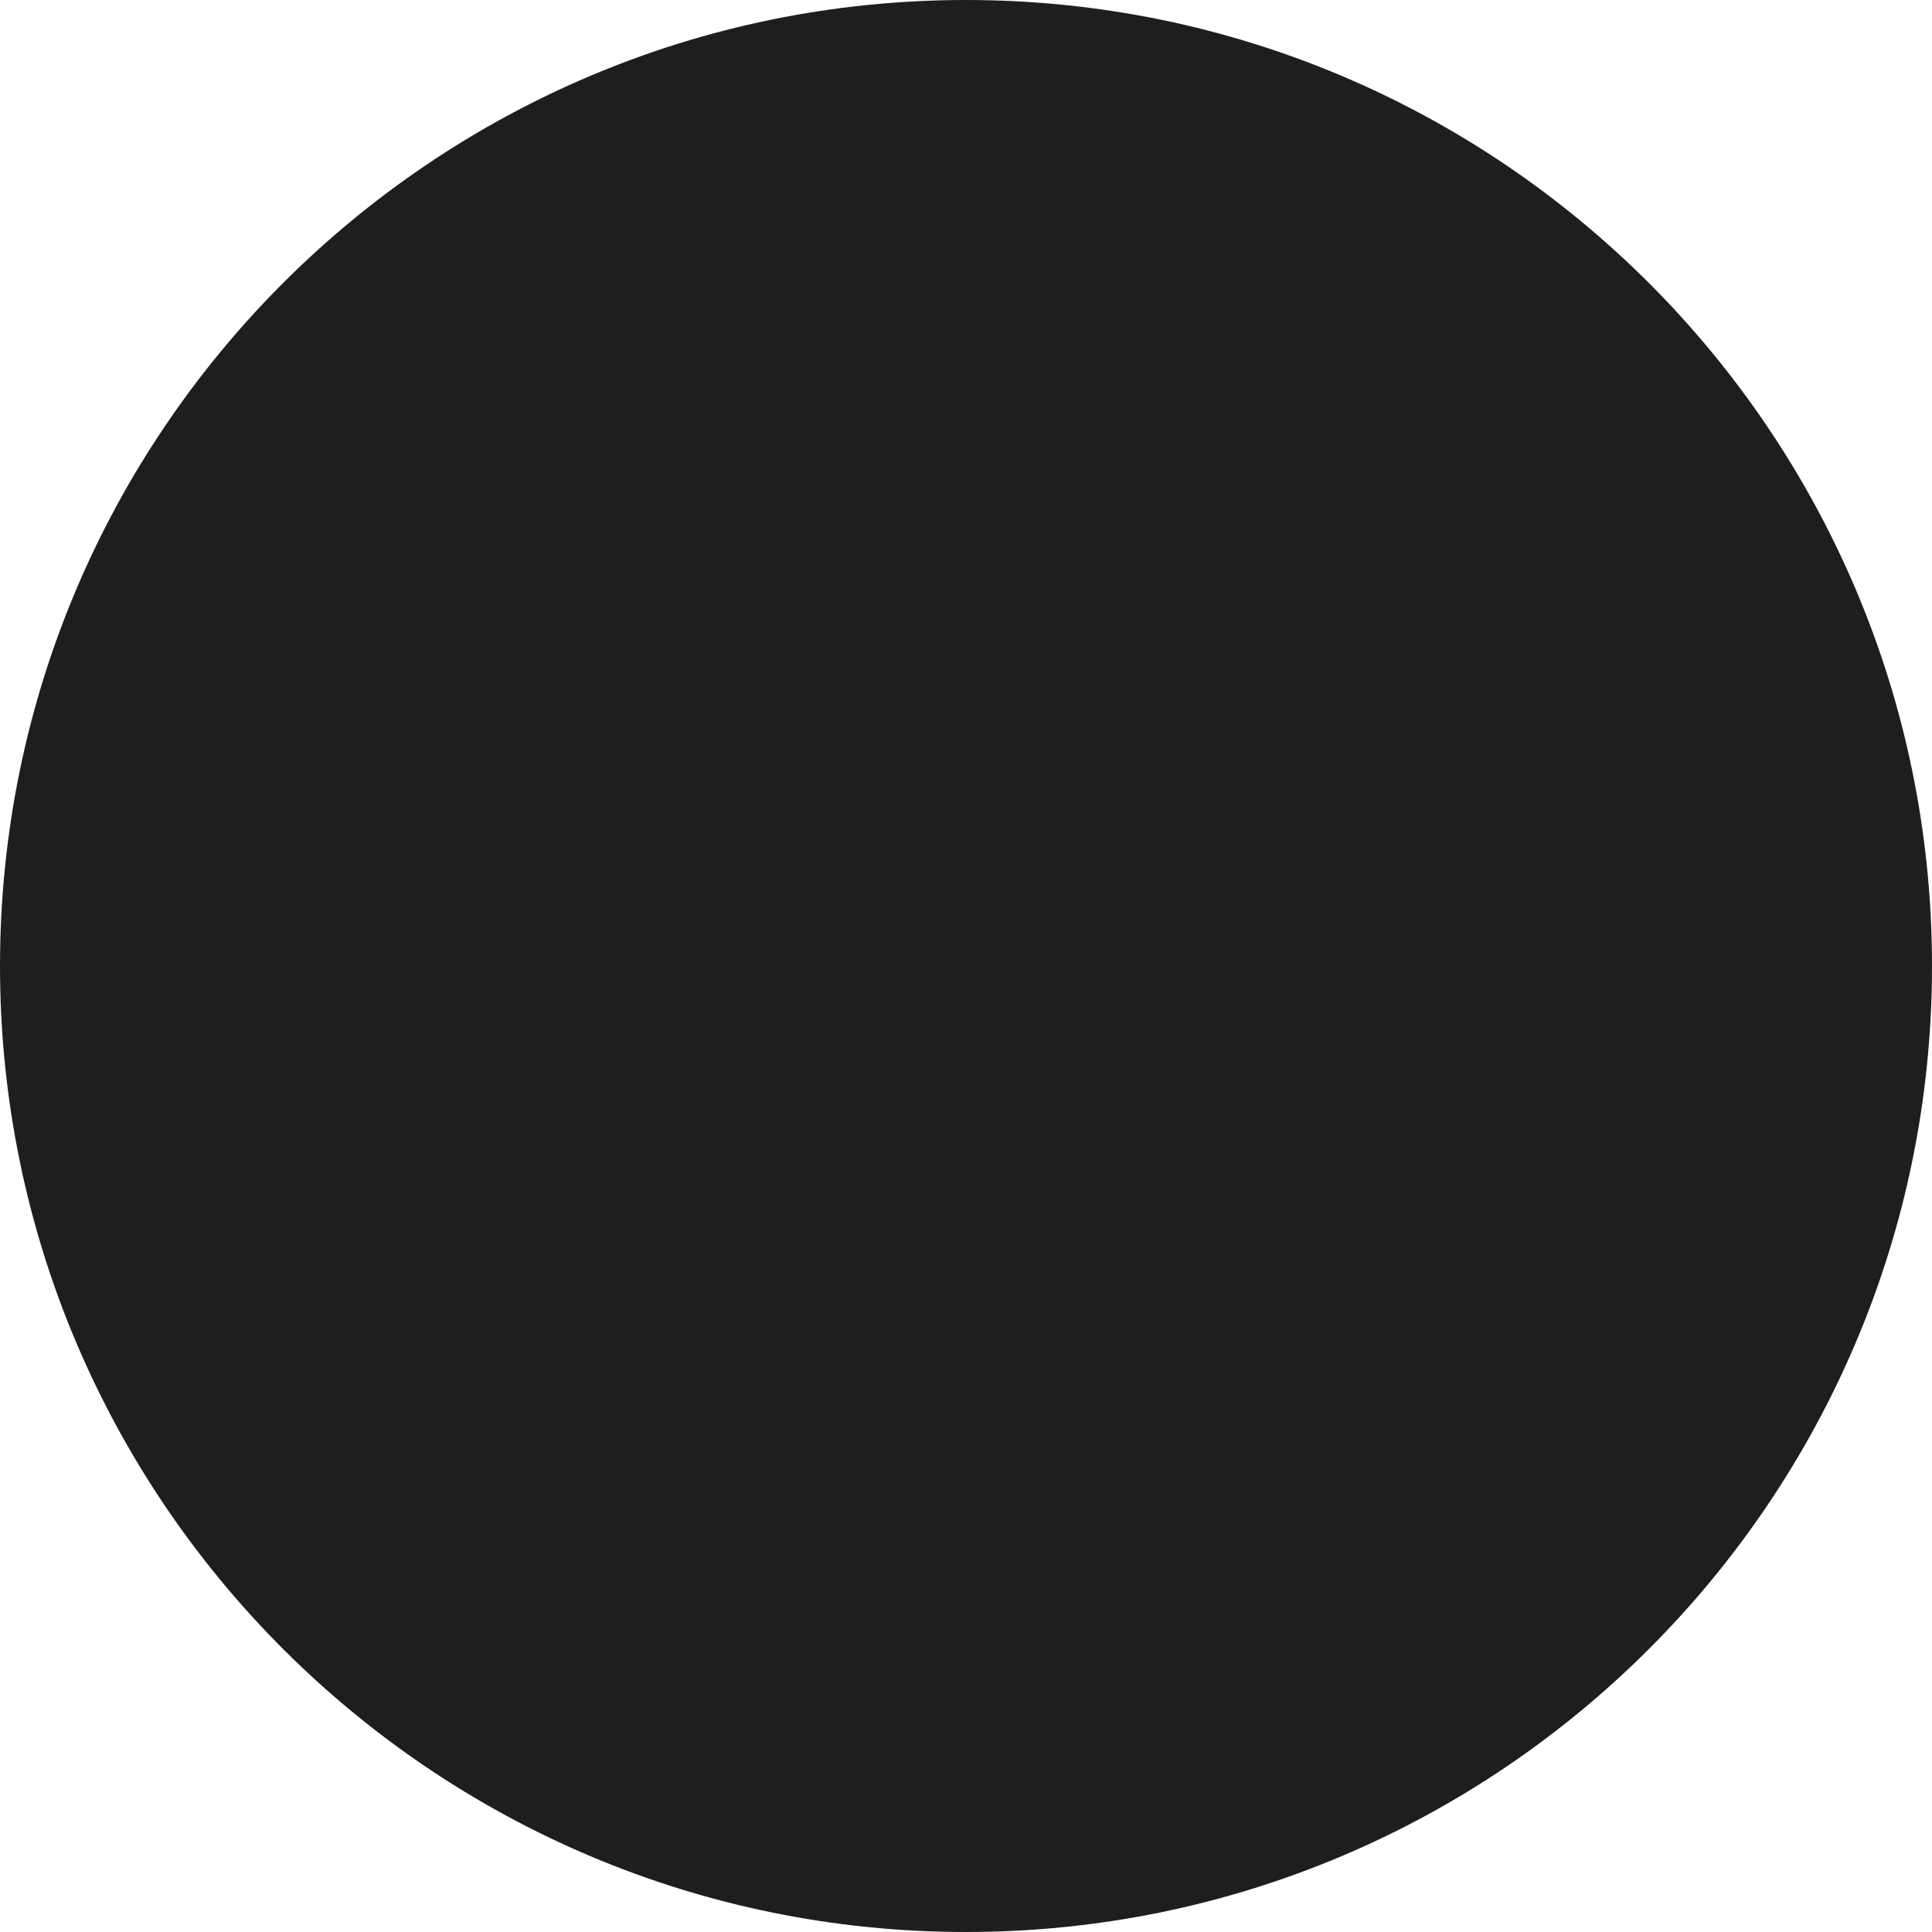
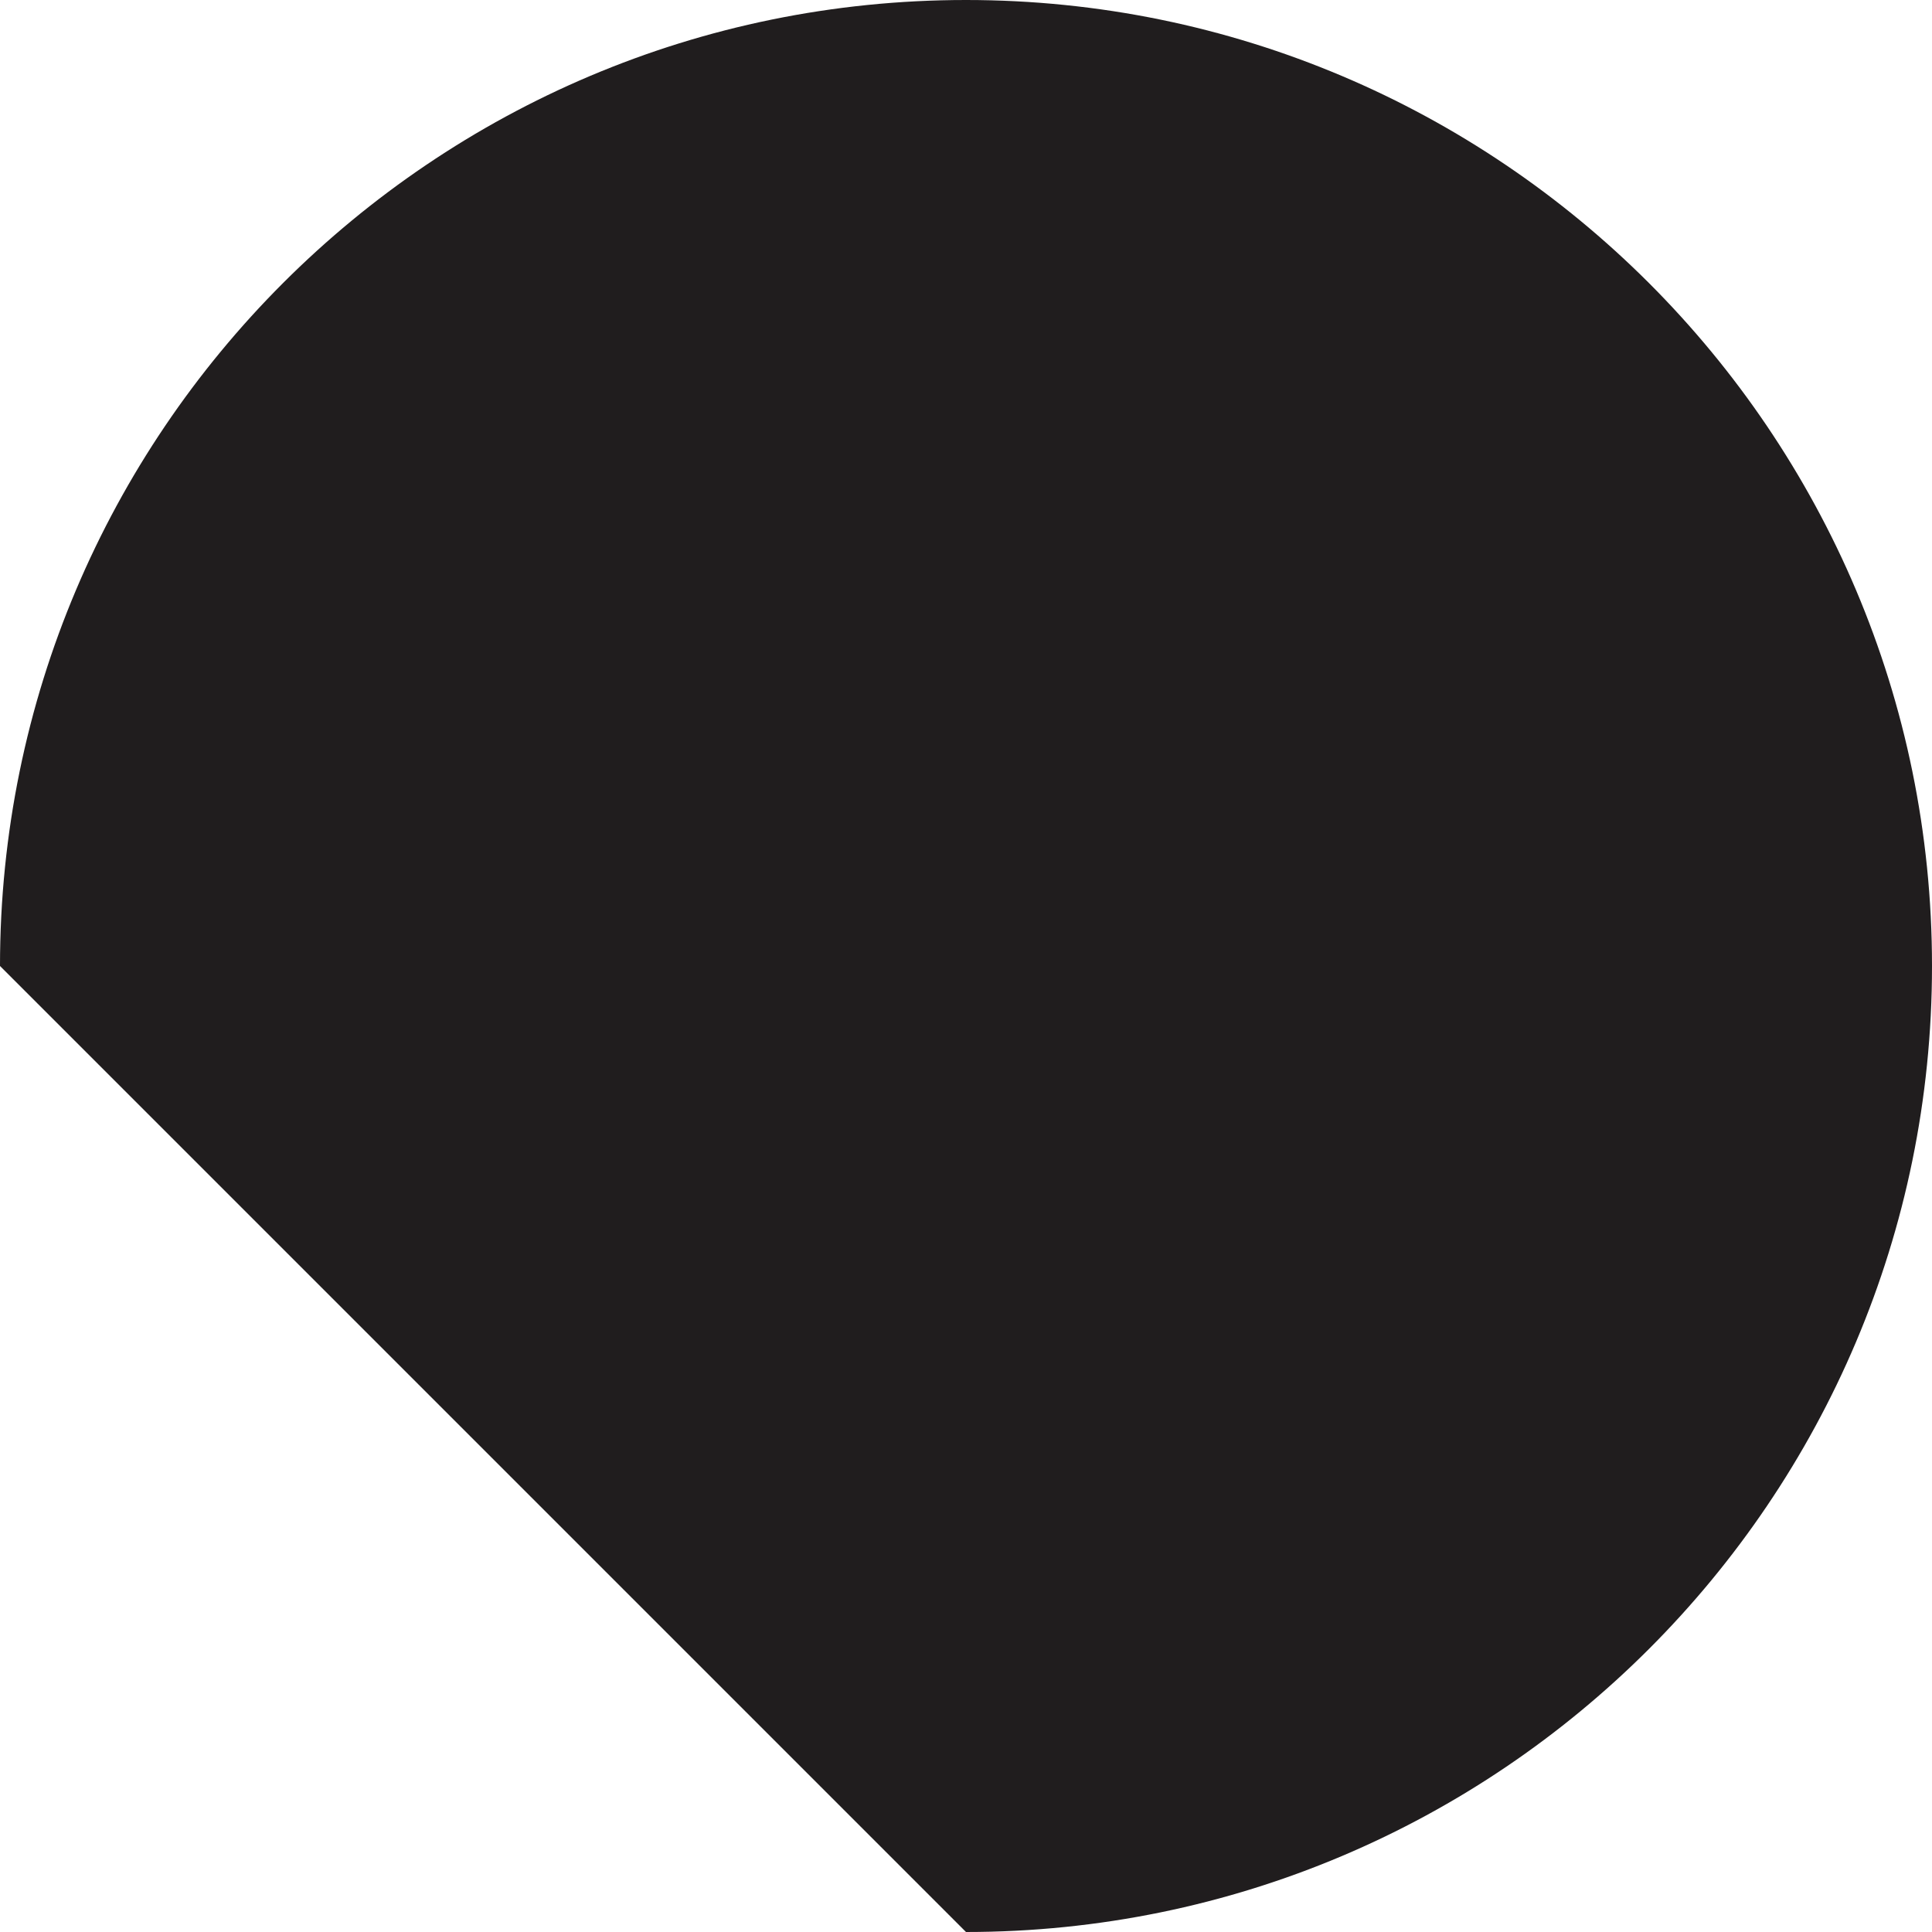
<svg xmlns="http://www.w3.org/2000/svg" version="1.1" id="katman_1" x="0px" y="0px" viewBox="0 0 200 200" style="enable-background:new 0 0 200 200;" xml:space="preserve">
  <style type="text/css">
	.st0{fill:#201D1E;}
</style>
-   <path class="st0" d="M100,200c55.2,0,100-44.8,100-100C200,44.8,155.2,0,100,0C44.8,0,0,44.8,0,100C0,155.2,44.8,200,100,200z" />
+   <path class="st0" d="M100,200c55.2,0,100-44.8,100-100C200,44.8,155.2,0,100,0C44.8,0,0,44.8,0,100z" />
</svg>